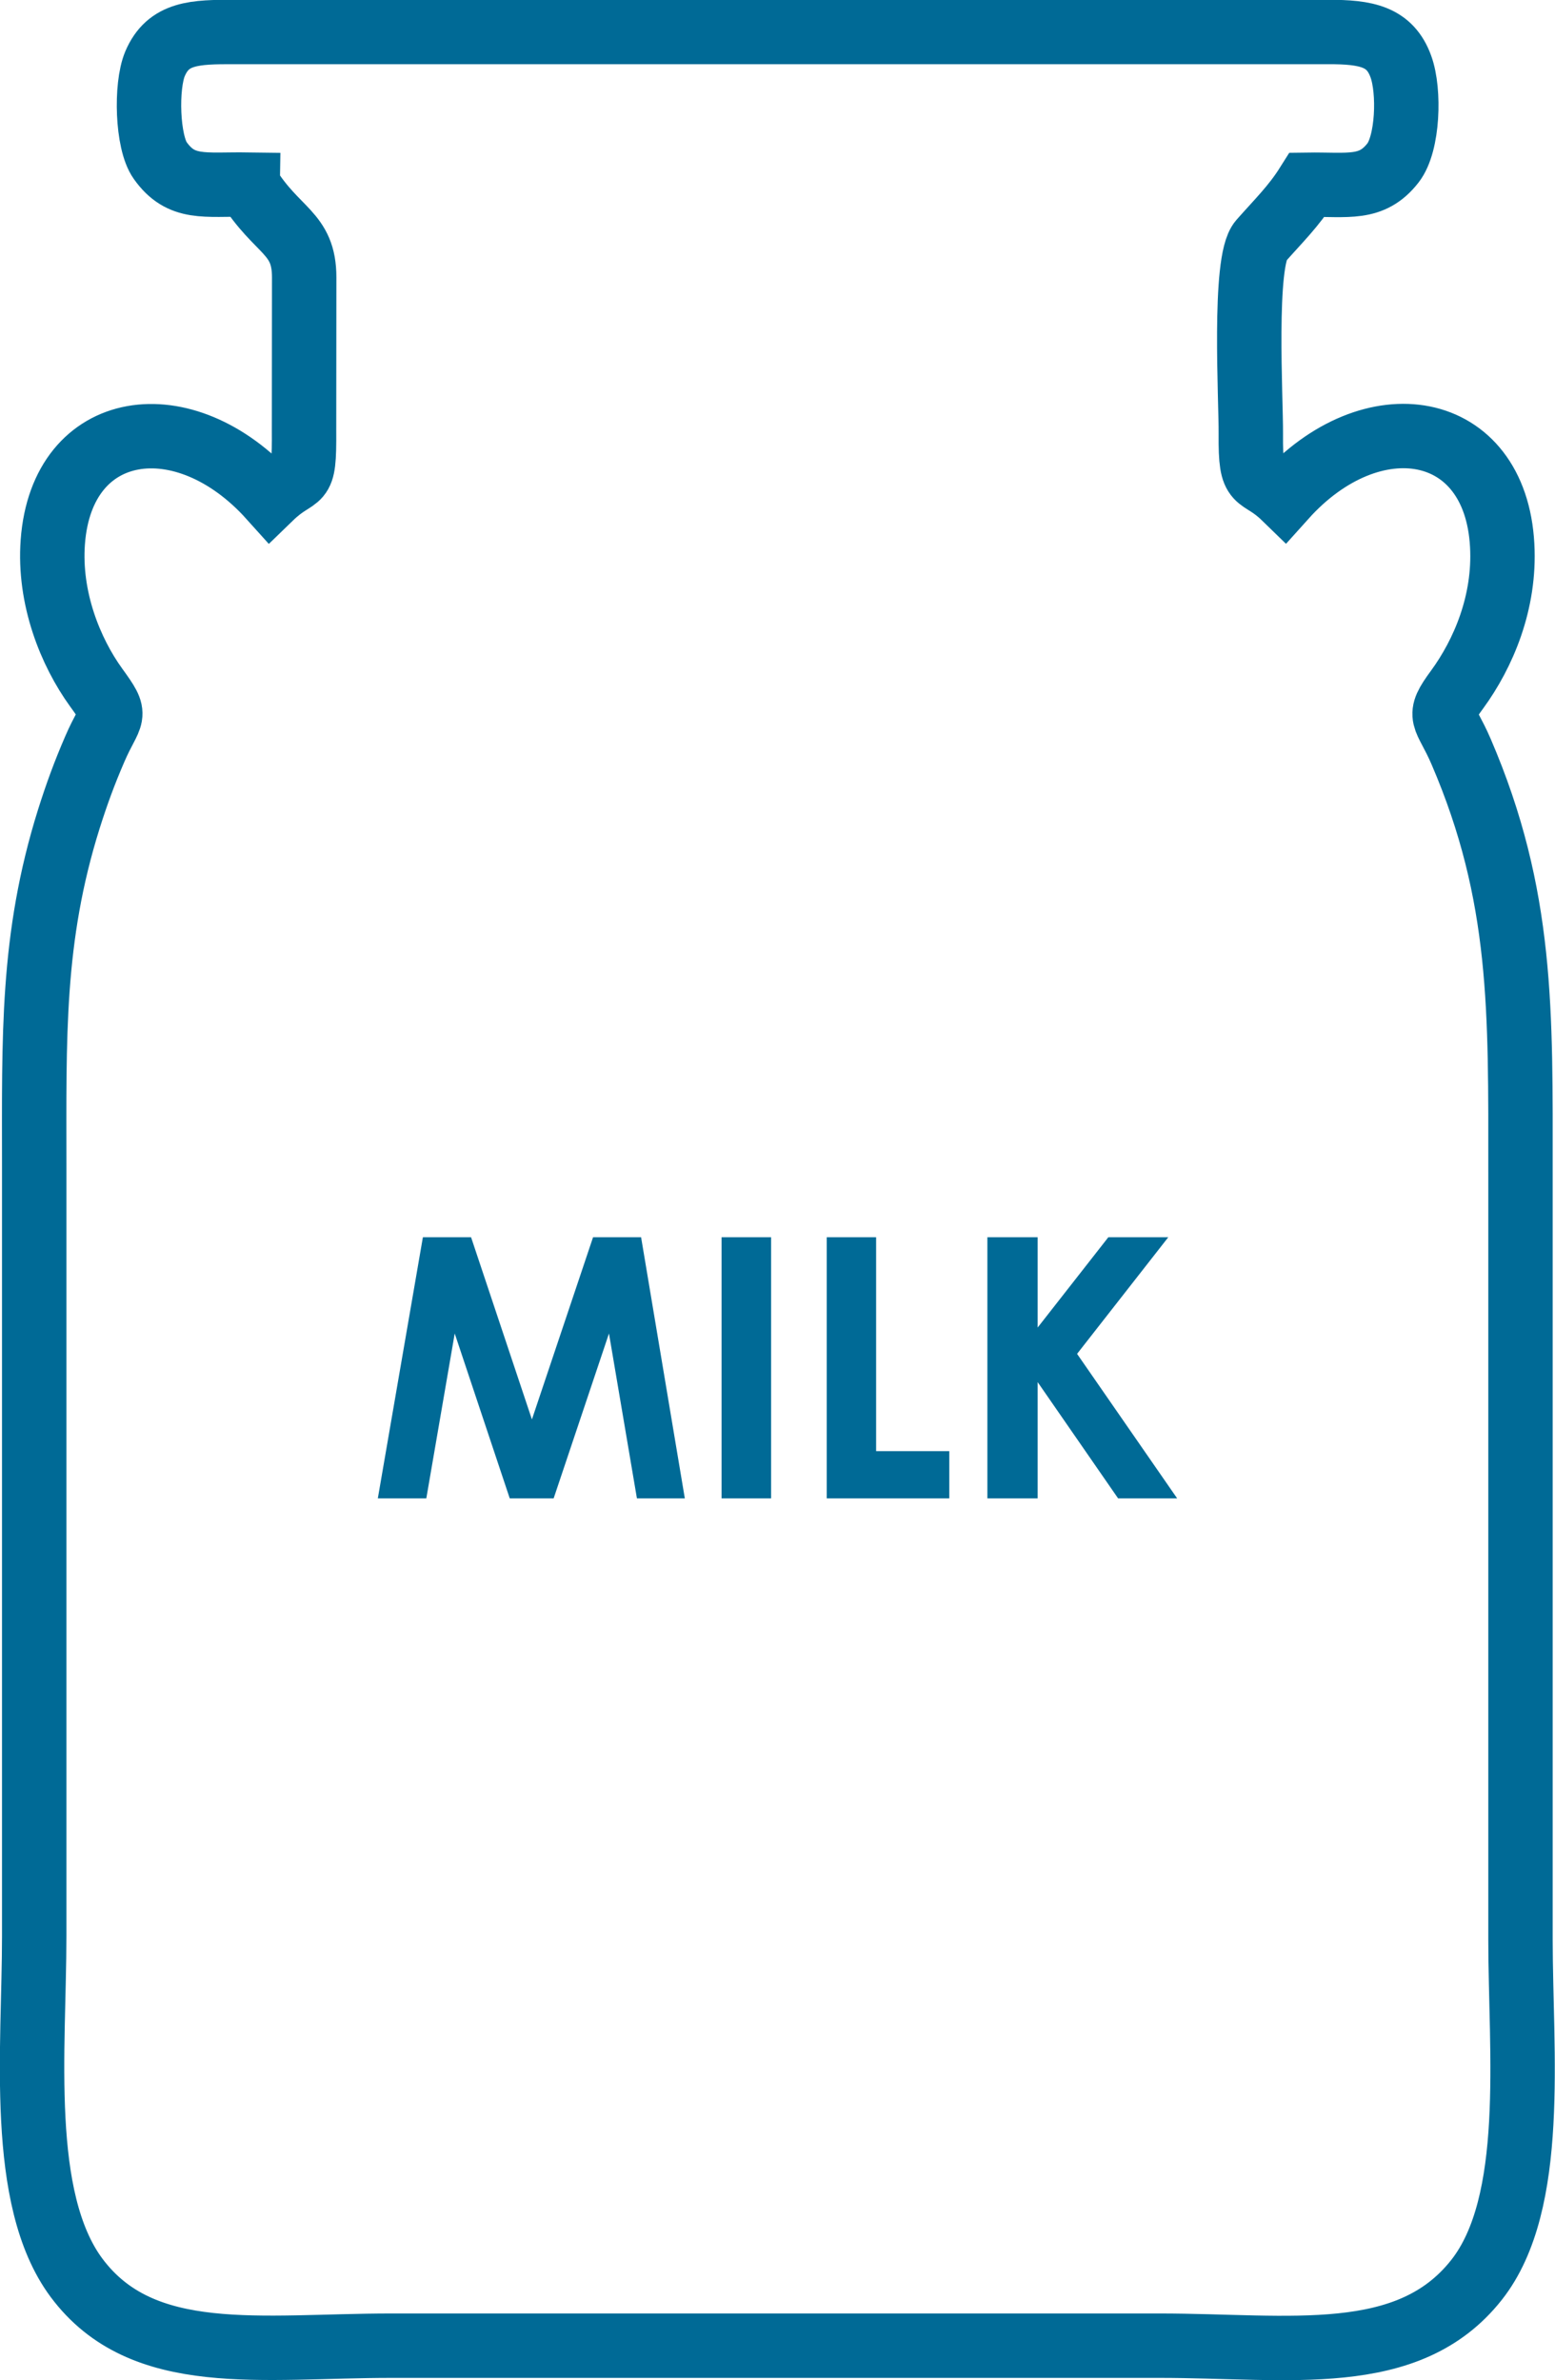
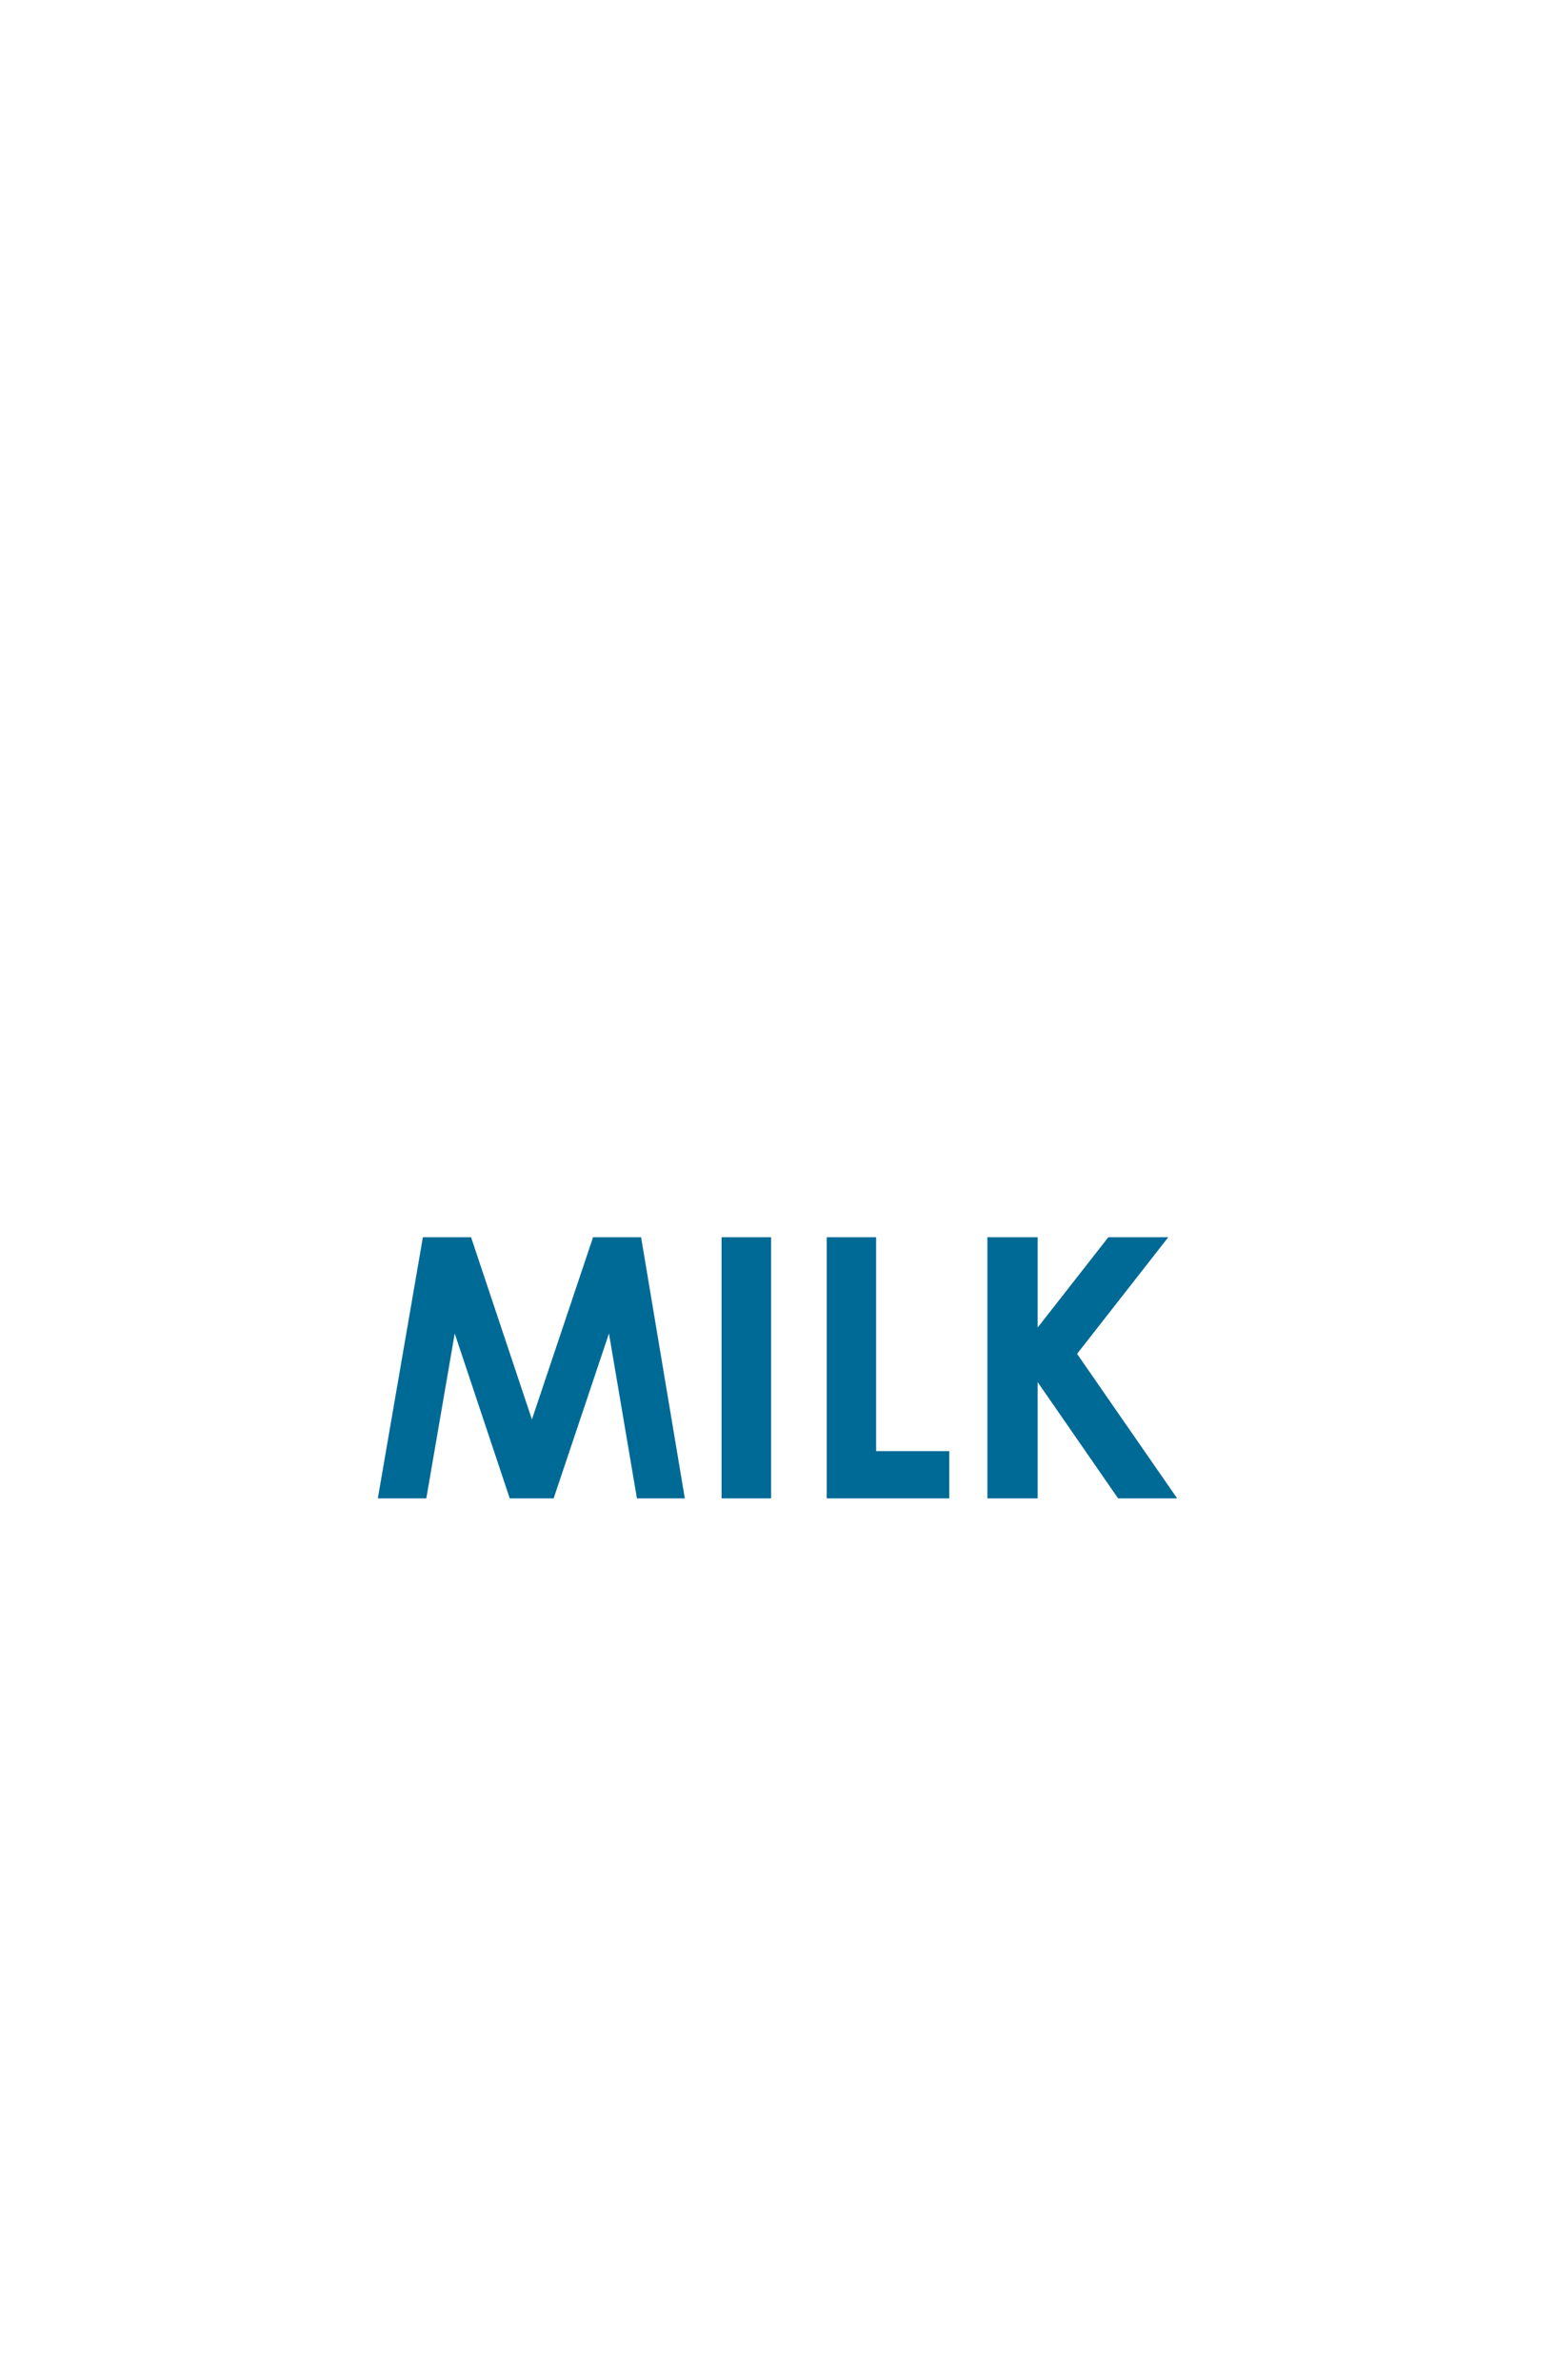
<svg xmlns="http://www.w3.org/2000/svg" xml:space="preserve" width="48.31mm" height="73.96mm" style="shape-rendering:geometricPrecision; text-rendering:geometricPrecision; image-rendering:optimizeQuality; fill-rule:evenodd; clip-rule:evenodd" viewBox="0 0 104.54 160.04">
  <defs>
    <style type="text/css">  .str0 {stroke:#006A96;stroke-width:4.33;stroke-miterlimit:22.926} .fil0 {fill:none} .fil1 {fill:#006A96;fill-rule:nonzero}  </style>
  </defs>
  <g id="Слой_x0020_1">
-     <path class="fil0 str0" d="M16.65 12.43c1.98,3.19 3.8,3.17 3.8,6.22l-0.01 10.29c0.03,4.04 -0.27,2.58 -2.26,4.51 -5.78,-6.43 -14.02,-5.27 -14.63,2.99 -0.28,3.79 1.19,7.4 2.91,9.78 1.53,2.11 1.01,1.6 -0.09,4.15 -0.68,1.57 -1.21,3.01 -1.74,4.69 -2.52,8.03 -2.33,14.66 -2.33,23.47l0 51.65c0,7.55 -1.11,17.65 2.84,22.97 4.44,5.97 12.41,4.57 21.17,4.57 17.22,0 34.43,0 51.65,0 8.72,0 16.7,1.43 21.31,-4.43 4.07,-5.17 2.95,-15.34 2.95,-22.86l0 -51.65c0,-10.75 0.18,-18.54 -3.99,-28.24 -1.09,-2.53 -1.71,-2.22 -0.27,-4.18 1.76,-2.41 3.24,-5.86 3.03,-9.69 -0.45,-8.4 -8.76,-9.78 -14.64,-3.23 -1.82,-1.77 -2.29,-0.54 -2.26,-4.25 0.02,-2.33 -0.52,-11.64 0.67,-12.99 1.22,-1.38 2.22,-2.35 3.12,-3.78 2.74,-0.04 4.33,0.38 5.77,-1.47 1.01,-1.29 1.13,-4.82 0.53,-6.47 -0.73,-2.03 -2.32,-2.34 -4.91,-2.33l-73.49 0c-2.69,-0.01 -4.47,0.04 -5.36,2.14 -0.63,1.5 -0.53,5.27 0.35,6.5 1.41,1.99 2.99,1.58 5.88,1.62z" />
    <path class="fil1" d="M28.43 83.19l3.24 0 4.09 12.25 4.11 -12.25 3.23 0 2.94 17.56 -3.22 0 -1.88 -11.09 -3.72 11.09 -2.95 0 -3.7 -11.09 -1.91 11.09 -3.26 0 3.03 -17.56zm20.08 0l3.33 0 0 17.56 -3.33 0 0 -17.56zm7.06 0l3.33 0 0 14.38 4.92 0 0 3.18 -8.24 0 0 -17.56zm10.81 0l3.38 0 0 6.07 4.75 -6.07 4.03 0 -6.13 7.84 6.73 9.72 -3.97 0 -5.41 -7.82 0 7.82 -3.38 0 0 -17.56z" />
  </g>
</svg>